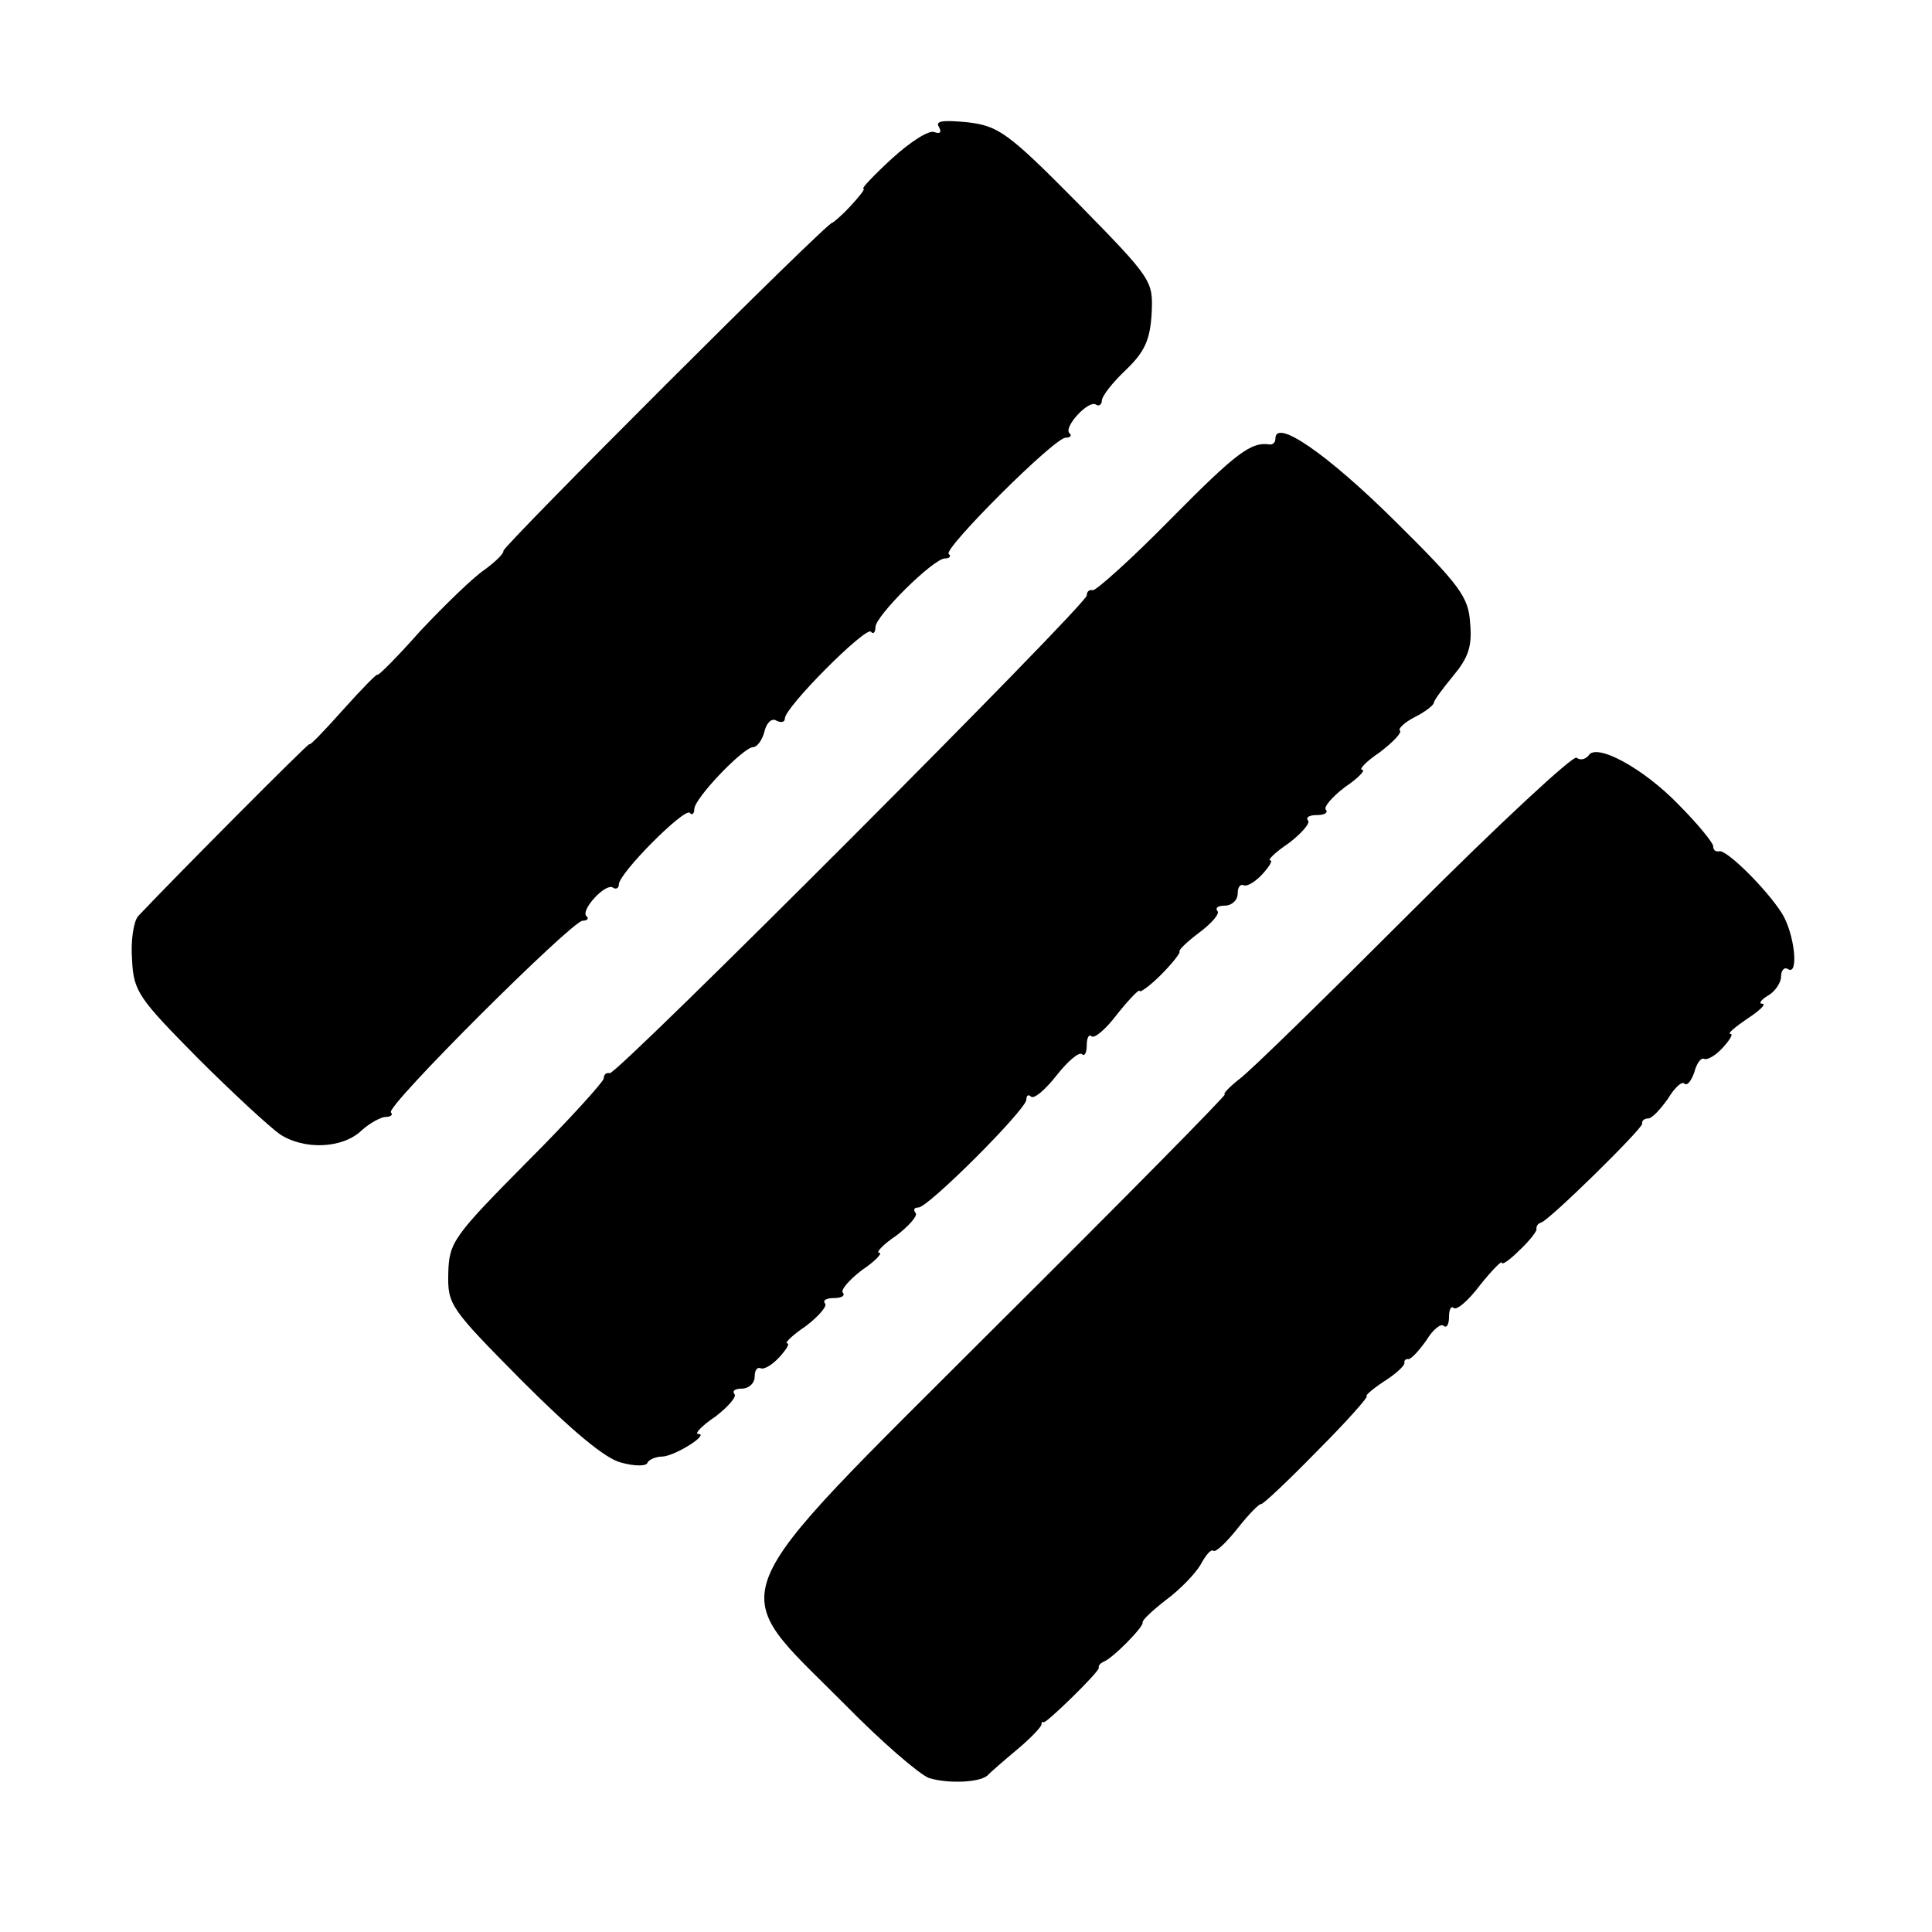
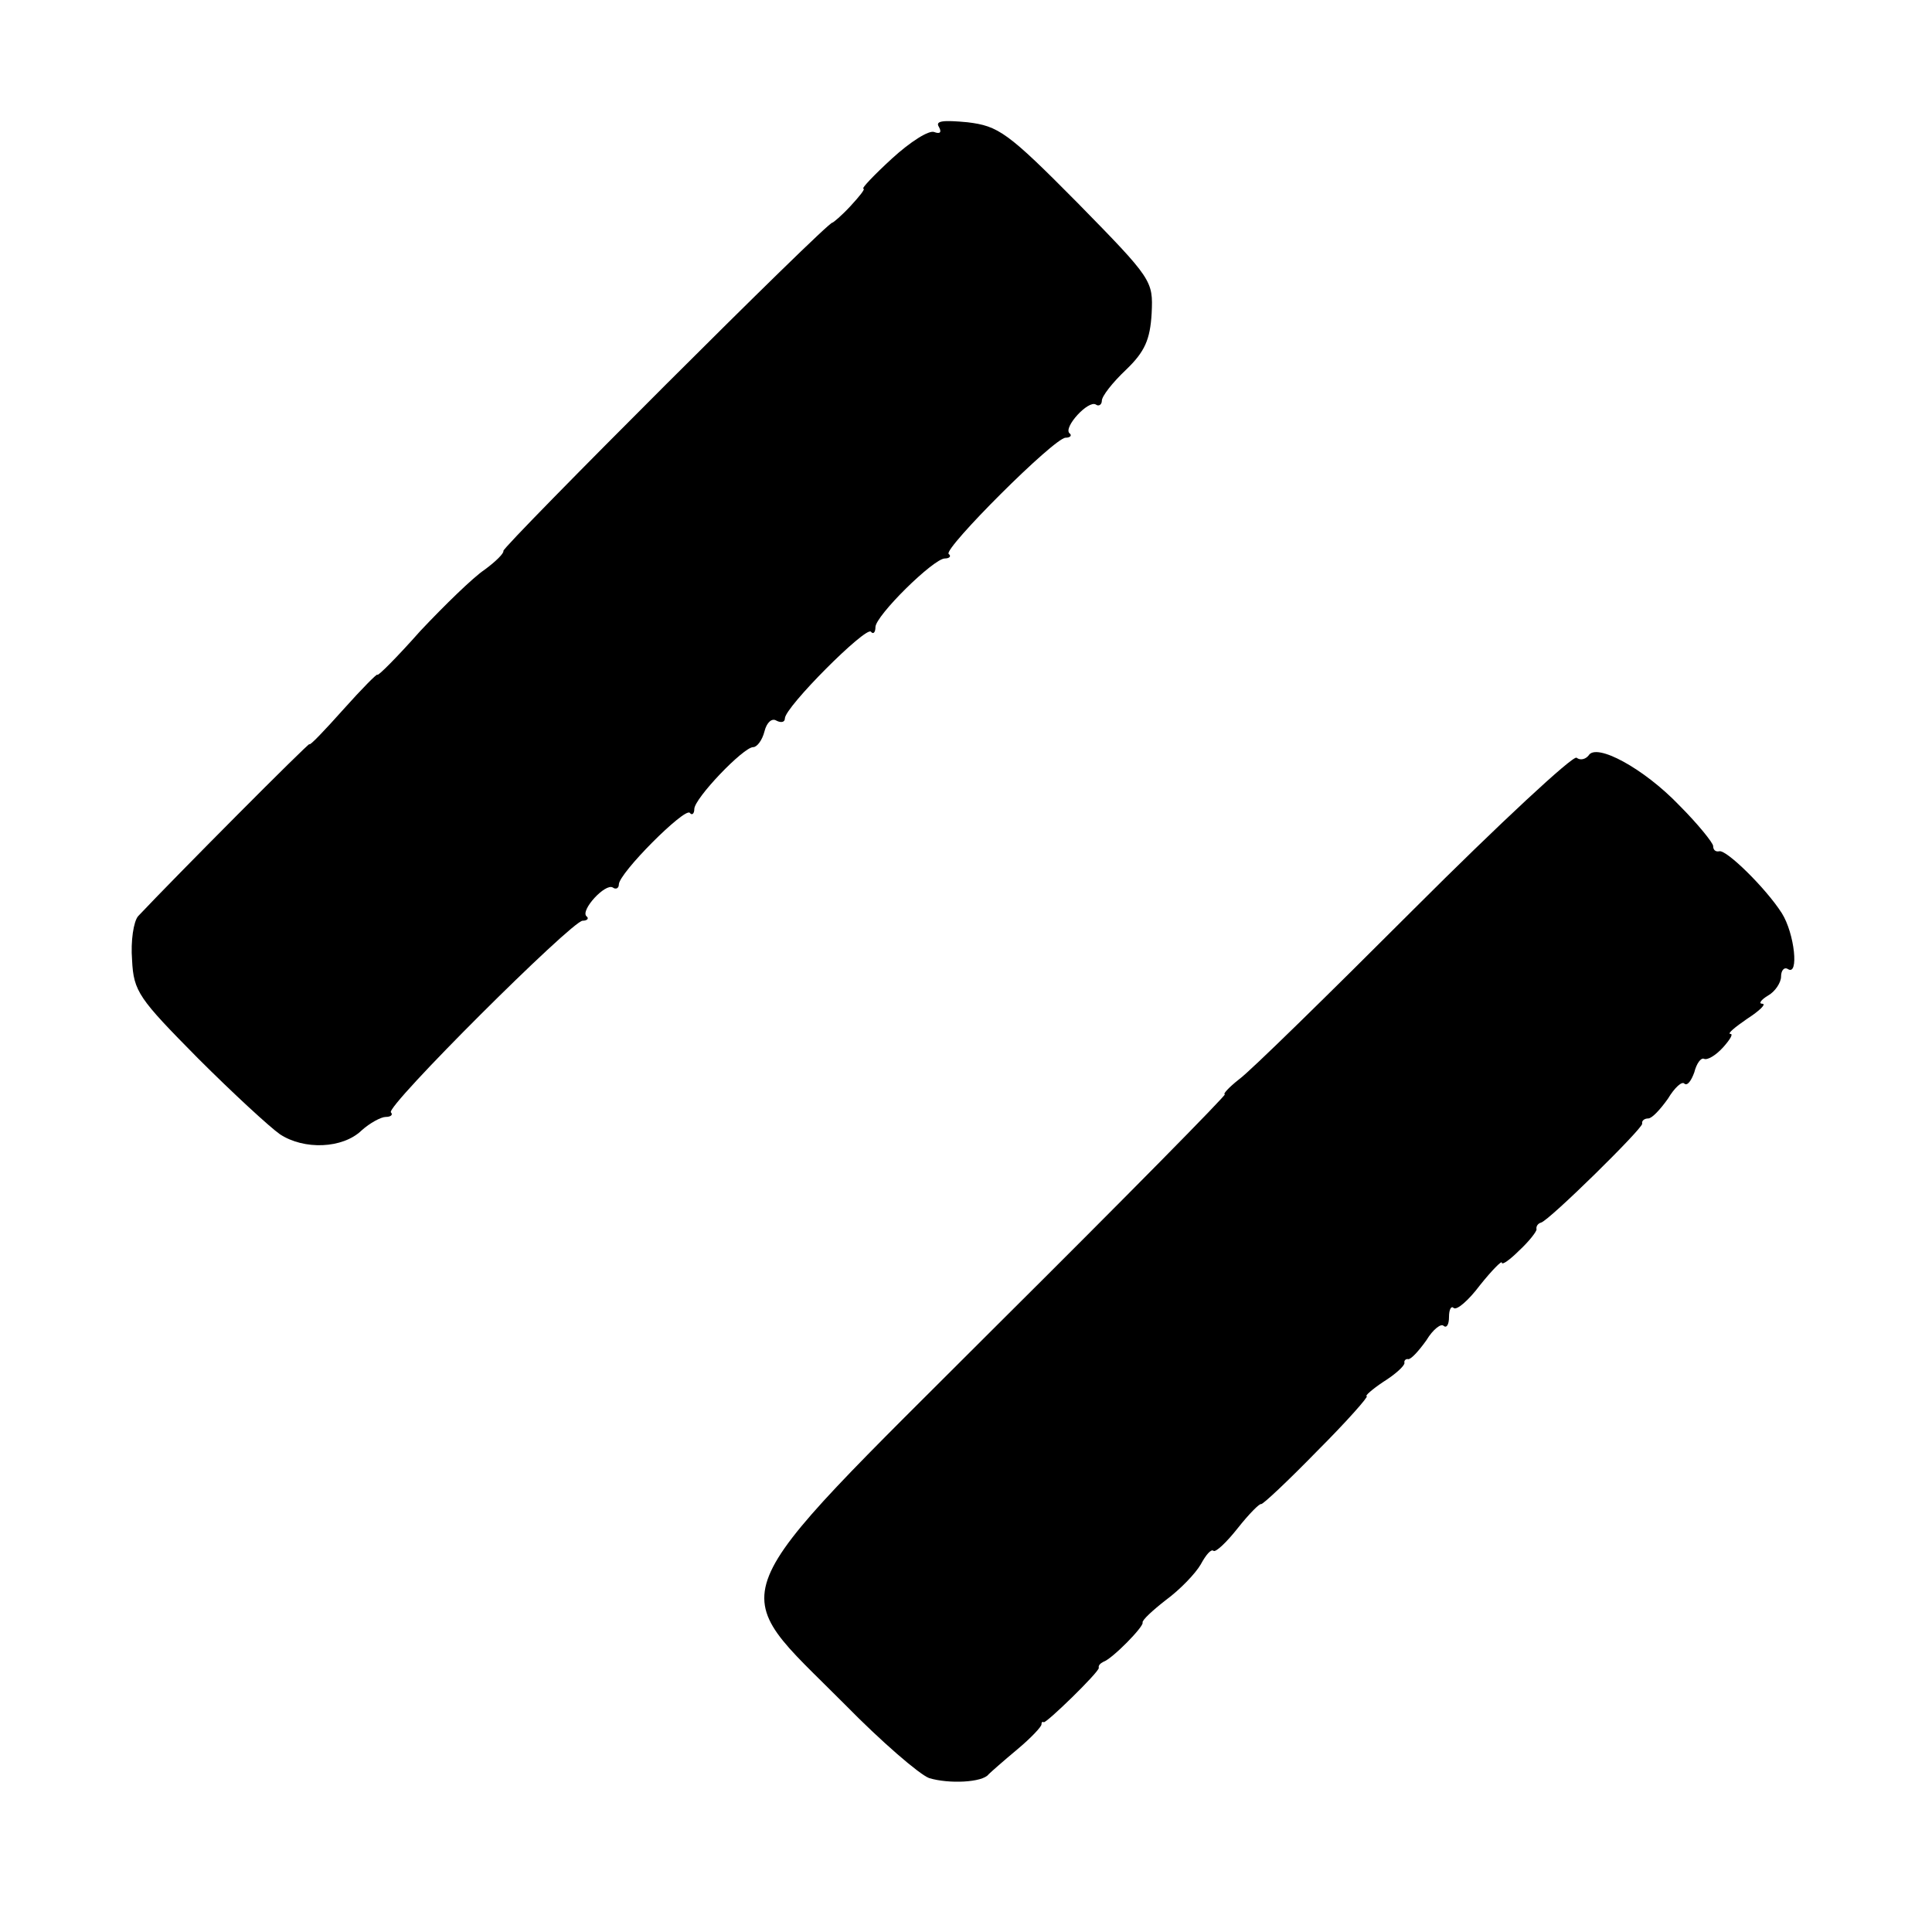
<svg xmlns="http://www.w3.org/2000/svg" version="1.0" width="256pt" height="256pt" viewBox="0 0 256 256" preserveAspectRatio="xMidYMid meet">
  <g transform="translate(0,256) scale(0.1,-0.1)" fill="#000000" stroke="none">
    <path d="M1244 2392 c4 -7 2 -10 -6 -7 -7 3 -32 -13 -56 -35 -24 -22 -41 -40 -38 -40 3 0 -5 -10 -17 -23 -12 -13 -23 -22 -24 -22 -5 3 -438 -430 -436 -435 1 -3 -10 -14 -25 -25 -15 -10 -53 -47 -85 -81 -31 -35 -57 -61 -57 -58 0 2 -20 -18 -45 -46 -25 -28 -45 -49 -45 -46 0 3 -179 -177 -227 -228 -6 -7 -10 -33 -8 -58 2 -42 9 -51 87 -130 47 -47 96 -92 109 -101 32 -21 83 -19 108 5 11 10 26 18 32 18 7 0 10 3 7 6 -8 7 240 254 254 254 6 0 9 3 5 6 -8 8 25 44 35 38 4 -3 8 -1 8 4 0 15 87 102 94 95 3 -4 6 -1 6 5 0 14 65 82 78 82 5 0 12 9 15 21 3 12 10 18 16 14 6 -3 11 -2 11 3 0 15 107 122 114 115 3 -4 6 -1 6 6 0 15 77 91 92 91 6 0 9 3 5 6 -7 7 140 154 155 154 6 0 9 3 5 6 -8 8 25 44 35 38 4 -3 8 0 8 5 0 6 14 24 32 41 25 24 32 40 34 75 2 43 1 45 -98 146 -93 94 -105 102 -146 107 -32 3 -43 2 -38 -6z" />
-     <path d="M1690 1979 c0 -5 -3 -8 -7 -8 -25 4 -44 -10 -131 -98 -53 -54 -100 -96 -104 -95 -5 1 -8 -2 -8 -7 0 -12 -623 -636 -632 -633 -5 1 -8 -2 -8 -7 0 -4 -46 -55 -102 -111 -97 -98 -103 -106 -104 -147 -1 -42 2 -46 98 -143 65 -65 110 -103 131 -108 18 -5 34 -5 35 0 2 4 11 8 20 8 17 1 63 30 47 30 -5 0 5 11 23 23 17 13 29 27 25 30 -3 4 1 7 10 7 9 0 17 7 17 16 0 8 3 13 8 11 4 -2 15 4 25 15 9 10 14 18 10 18 -4 0 7 11 25 23 17 13 29 27 25 30 -3 4 2 7 12 7 10 0 15 3 12 7 -4 3 8 17 25 30 18 12 28 23 23 23 -5 0 5 11 23 23 17 13 29 27 25 30 -3 4 -2 7 4 7 13 0 143 130 143 143 0 6 3 7 6 4 4 -4 19 9 34 28 15 19 30 32 34 28 3 -3 6 2 6 12 0 10 3 15 6 12 4 -4 20 10 35 30 16 20 29 33 29 30 0 -3 13 6 28 21 15 15 26 29 25 31 -2 2 11 14 27 26 16 12 27 25 23 28 -3 4 1 7 10 7 9 0 17 7 17 16 0 8 3 13 8 11 4 -2 15 4 25 15 9 10 14 18 10 18 -4 0 7 11 25 23 17 13 29 27 25 30 -3 4 2 7 12 7 10 0 15 3 12 7 -4 3 8 17 25 30 18 12 28 23 23 23 -5 0 5 11 23 23 17 13 30 26 27 29 -3 2 6 11 20 18 14 7 25 16 25 19 0 3 12 19 26 36 19 23 25 38 22 69 -2 35 -13 50 -101 137 -88 87 -157 135 -157 108z" />
    <path d="M2105 1559 c-4 -5 -11 -7 -16 -3 -5 3 -102 -87 -216 -201 -113 -113 -217 -215 -231 -225 -14 -11 -22 -20 -19 -20 3 0 -132 -137 -301 -305 -377 -377 -363 -342 -203 -503 49 -50 99 -93 112 -98 26 -8 71 -6 79 5 3 3 20 18 38 33 18 15 32 30 32 33 0 3 1 4 3 3 3 -2 73 66 73 72 -1 3 2 6 6 8 12 4 54 47 52 52 -1 3 13 16 31 30 19 14 39 35 46 47 7 13 14 21 17 18 3 -2 17 11 32 30 15 19 29 33 31 32 2 -1 36 31 75 71 39 39 68 72 65 72 -3 0 7 9 22 19 16 10 28 21 28 25 -1 3 2 6 5 5 4 0 14 11 24 25 9 15 20 23 23 19 4 -3 7 2 7 12 0 10 3 15 6 12 4 -4 20 10 35 30 16 20 29 33 29 30 0 -4 11 4 23 16 13 12 23 25 23 28 -1 4 2 8 6 9 11 3 134 124 134 131 -1 4 3 7 8 7 5 0 16 12 26 26 9 15 19 24 22 20 4 -3 9 4 13 15 3 12 9 20 13 18 4 -2 15 4 25 15 9 10 14 18 10 18 -5 0 6 9 22 20 17 11 26 20 20 20 -5 0 -2 5 8 11 9 5 17 17 17 25 0 8 4 13 9 10 15 -10 9 47 -8 74 -21 33 -74 85 -83 82 -5 -1 -8 2 -8 7 0 4 -20 29 -45 54 -47 49 -110 83 -120 66z" />
  </g>
</svg>